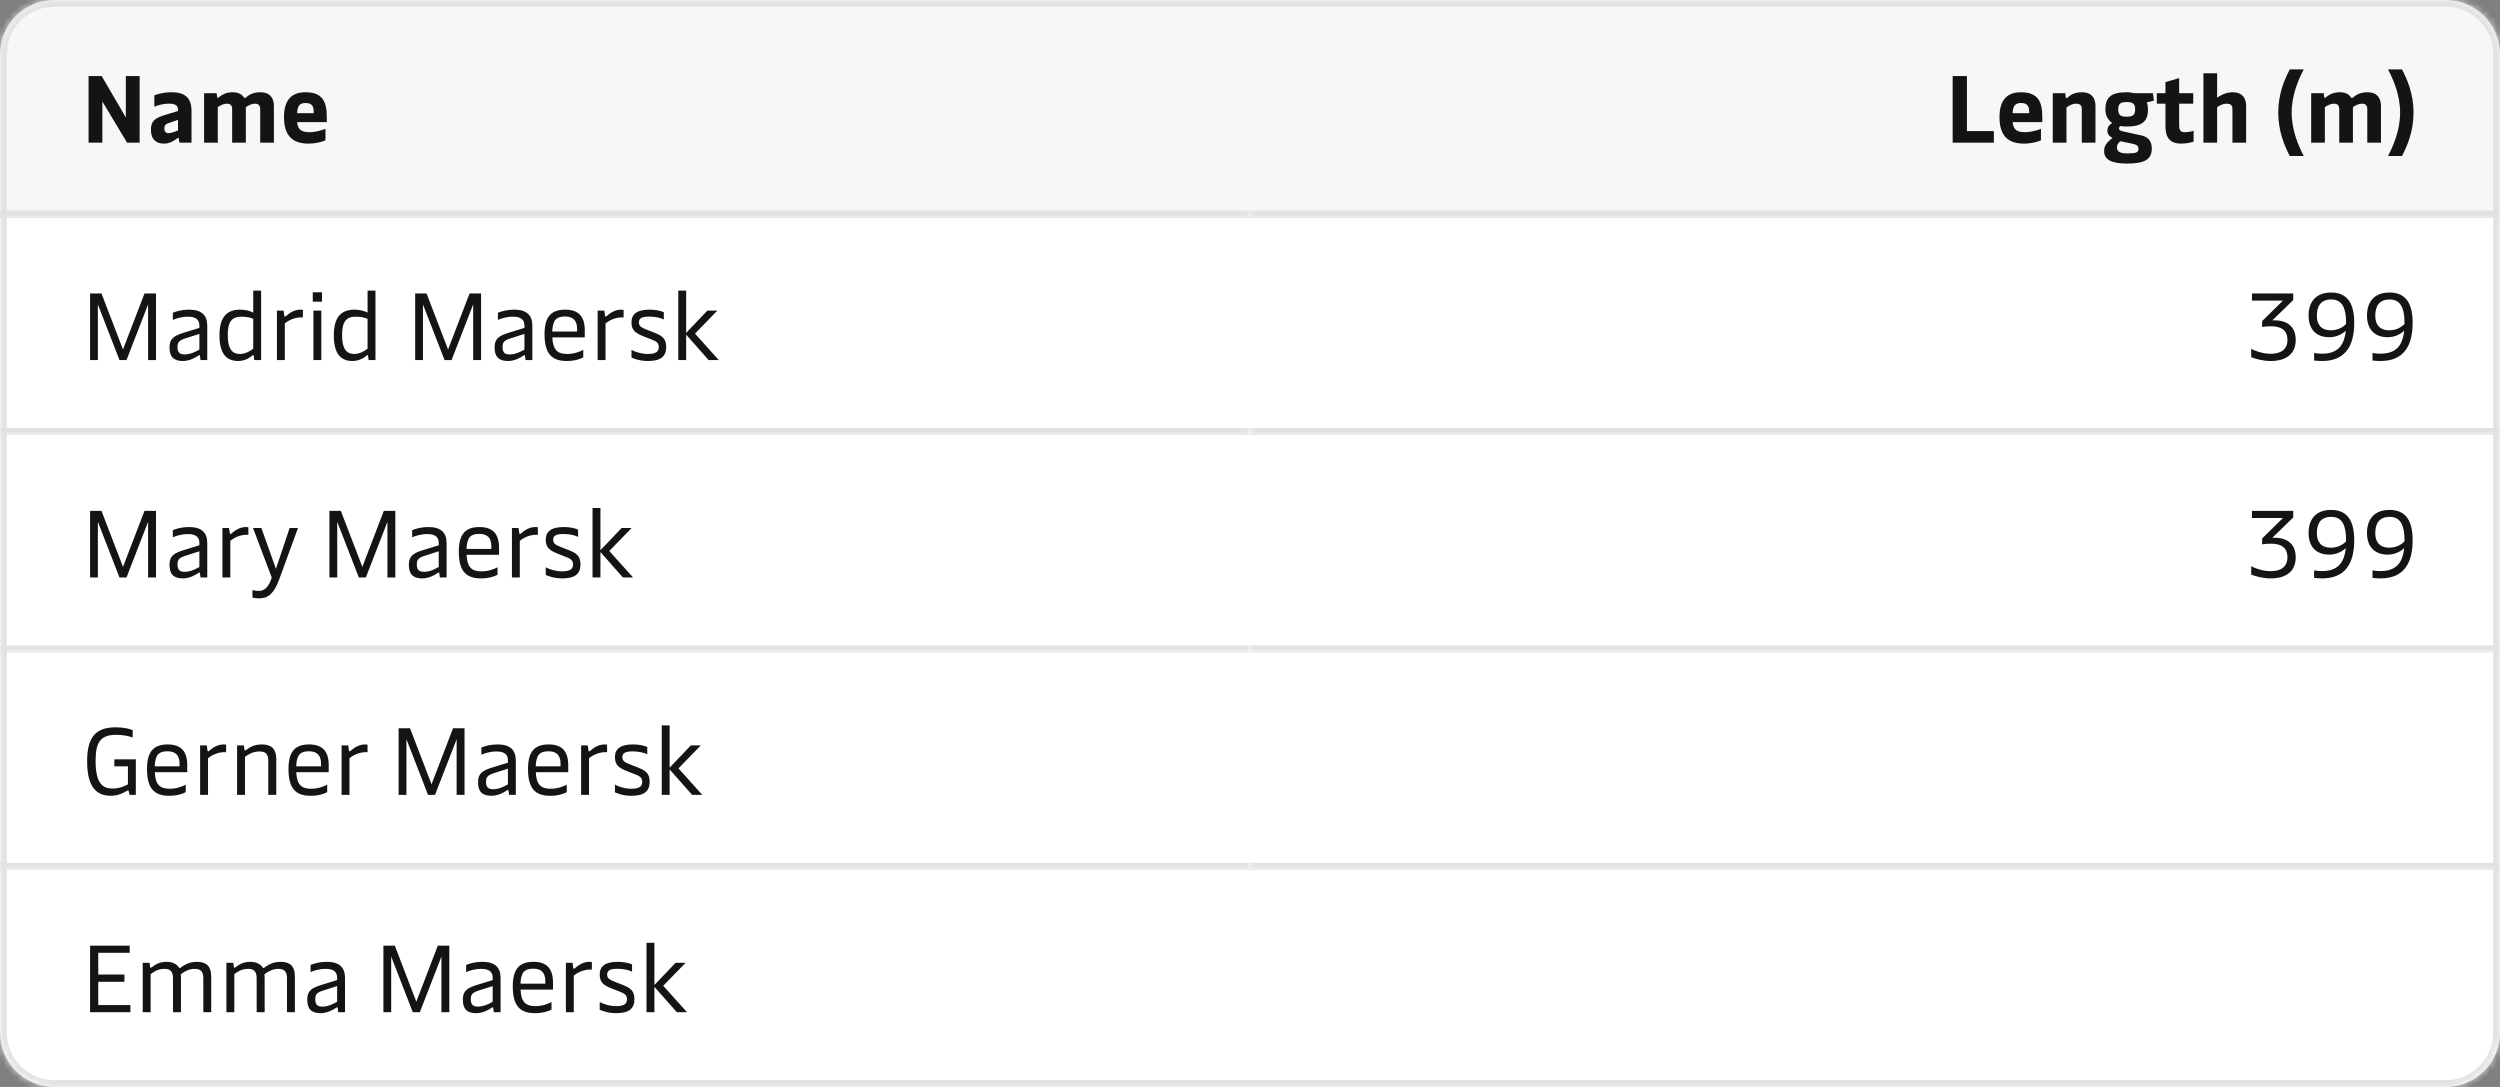
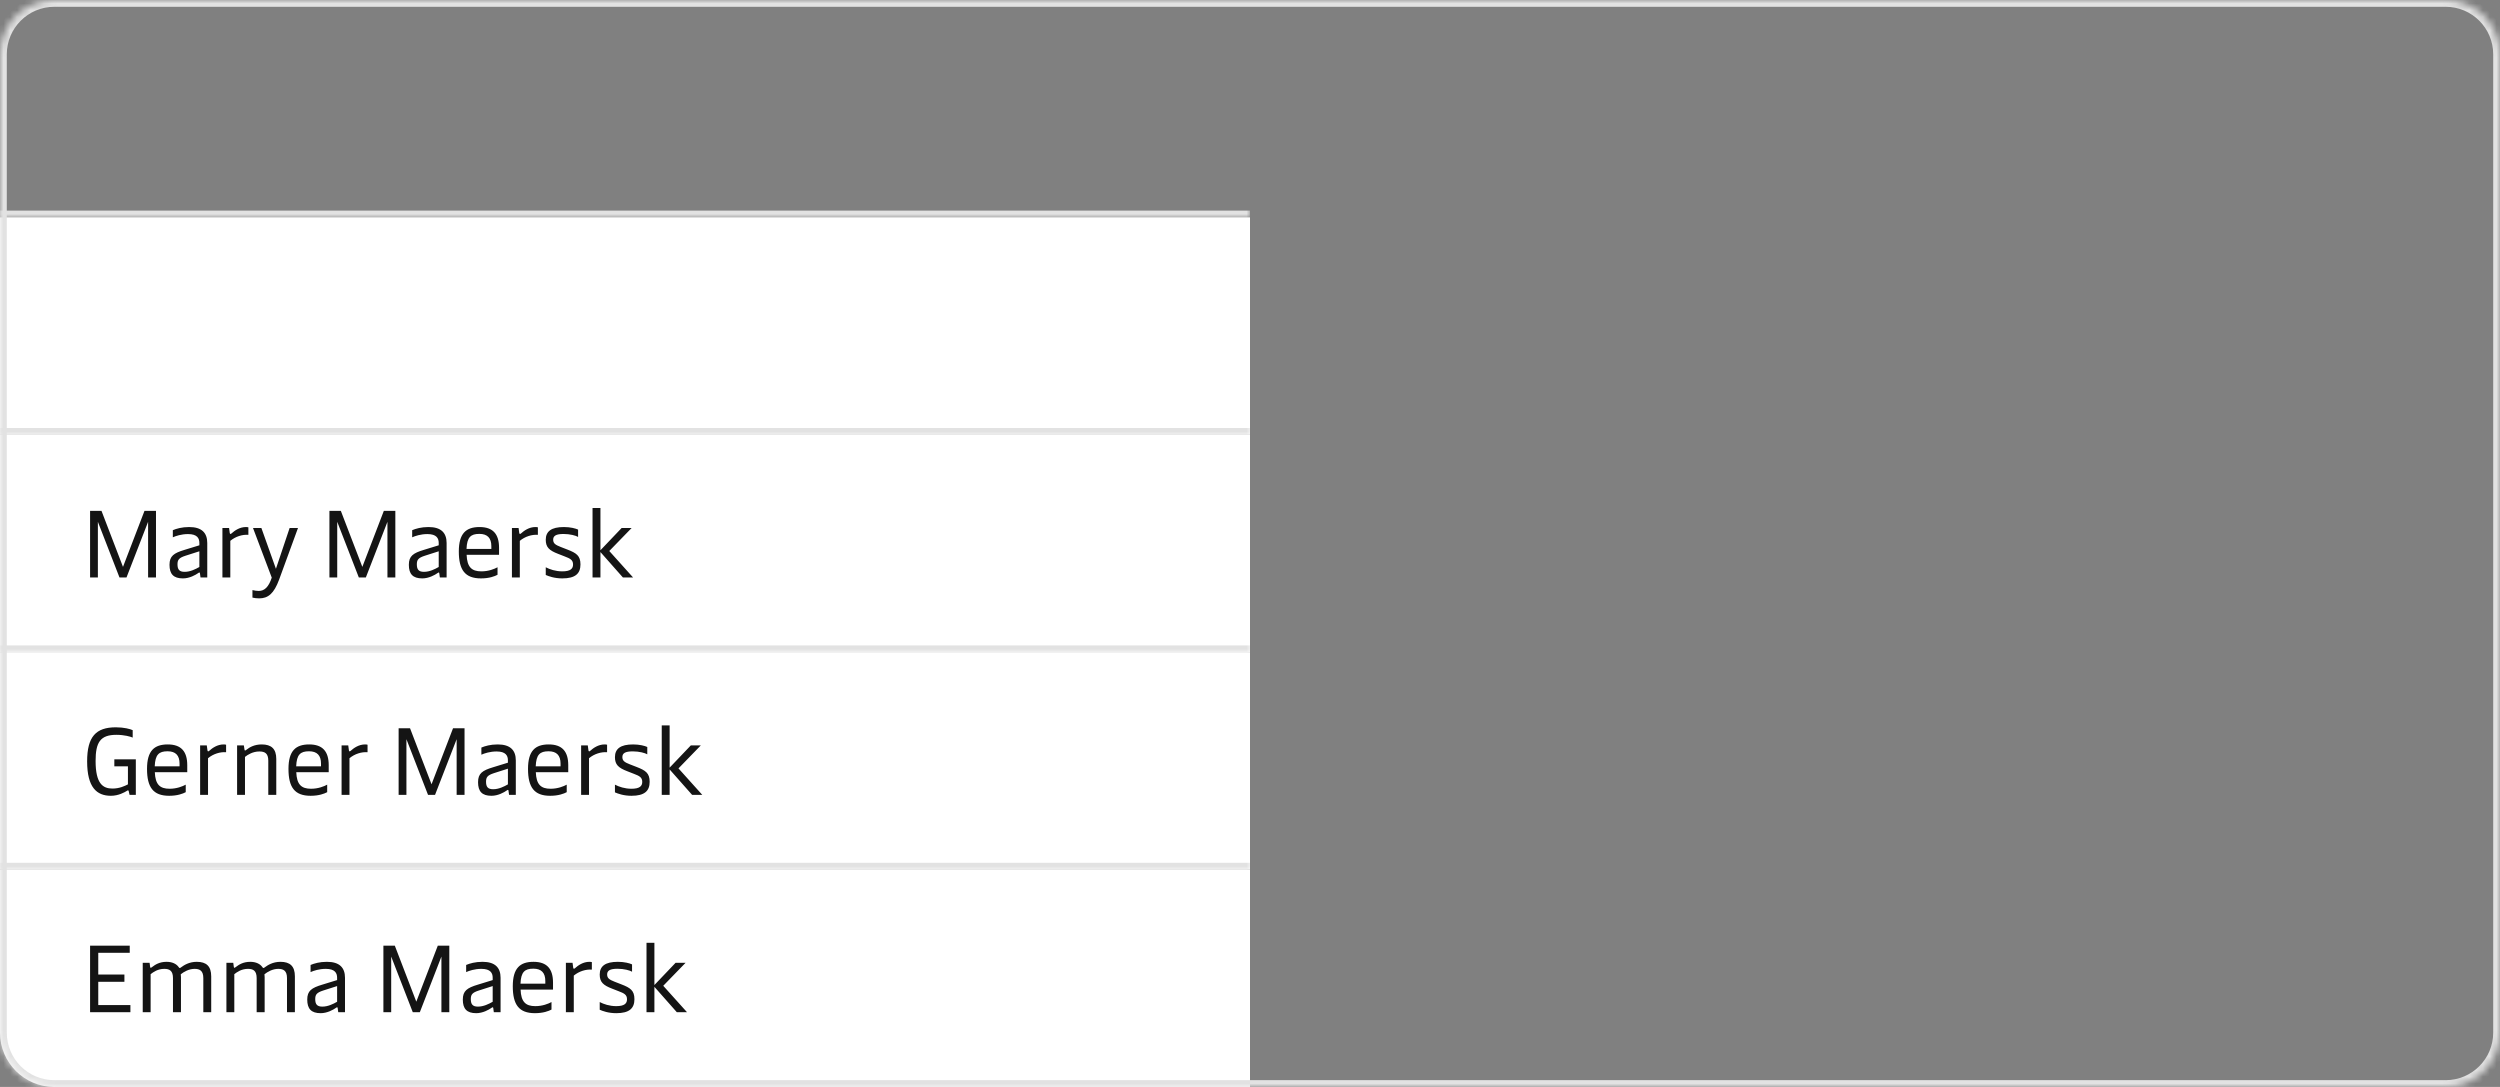
<svg xmlns="http://www.w3.org/2000/svg" width="368" height="160" viewBox="0 0 368 160" fill="none">
  <rect x="0" y="0" width="368" height="160" fill="#808080" stroke="none" />
  <g clip-path="url(#clip0_83_6111)">
    <mask id="path-1-inside-1_83_6111" fill="white">
      <path d="M0 8C0 3.582 3.582 0 8 0H360C364.418 0 368 3.582 368 8V152C368 156.418 364.418 160 360 160H8C3.582 160 0 156.418 0 152V8Z" />
    </mask>
    <g clip-path="url(#clip1_83_6111)">
      <mask id="path-3-inside-2_83_6111" fill="white">
        <path d="M0 0H184V32H0V0Z" />
      </mask>
-       <path d="M0 0H184V32H0V0Z" fill="#F7F7F7" />
      <path d="M184 32V31H0V32V33H184V32Z" fill="#E2E2E2" mask="url(#path-3-inside-2_83_6111)" />
-       <path d="M18.524 17.29V11.2H20.554V21H18.706L15.066 14.938V21H13.036V11.2H14.968L18.524 17.29ZM24.104 21.14C23.068 21.14 22.214 20.594 22.214 19.096C22.214 17.752 22.9 17.346 24.272 16.926L26.204 16.338V16.128C26.204 15.554 25.812 15.26 24.902 15.26C23.922 15.26 23.208 15.512 22.718 15.708V14.042C23.194 13.832 24.104 13.58 25.266 13.58C27.268 13.58 28.192 14.448 28.192 16.324V21H26.414L26.316 20.398C26.302 20.3 26.26 20.286 26.232 20.286C26.19 20.286 26.162 20.3 26.078 20.37C25.462 20.86 24.846 21.14 24.104 21.14ZM24.79 19.6C25.182 19.6 25.602 19.446 26.204 19.208V17.64L24.734 18.144C24.328 18.284 24.188 18.522 24.188 18.9C24.188 19.362 24.398 19.6 24.79 19.6ZM32.058 21H30.042V13.72H31.89L31.96 14.266C31.974 14.364 32.002 14.406 32.058 14.406C32.1 14.406 32.156 14.378 32.268 14.28C32.688 13.93 33.318 13.58 34.228 13.58C35.11 13.58 35.6 13.916 35.81 14.224C35.894 14.336 35.936 14.42 36.048 14.42C36.132 14.42 36.23 14.336 36.328 14.252C36.804 13.846 37.448 13.58 38.358 13.58C39.716 13.58 40.318 14.42 40.318 15.596V21H38.302V16.072C38.302 15.372 37.896 15.26 37.518 15.26C37.056 15.26 36.524 15.526 36.188 15.778V15.988V21H34.172V16.072C34.172 15.372 33.766 15.26 33.388 15.26C32.926 15.26 32.394 15.526 32.058 15.778V21ZM48.105 17.206V17.976H43.737C43.835 19.096 44.395 19.46 45.557 19.46C46.411 19.46 47.363 19.18 47.909 18.97V20.65C47.447 20.874 46.537 21.14 45.375 21.14C42.855 21.14 41.805 19.74 41.805 17.234C41.805 14.616 43.009 13.58 44.969 13.58C47.419 13.58 48.105 14.896 48.105 17.206ZM43.737 16.66H46.173V16.45C46.173 15.694 45.963 15.162 44.969 15.162C44.115 15.162 43.793 15.568 43.737 16.66Z" fill="#141414" />
      <mask id="path-6-inside-3_83_6111" fill="white">
        <path d="M0 32H184V64H0V32Z" />
      </mask>
      <path d="M0 32H184V64H0V32Z" fill="white" />
      <path d="M184 64V63H0V64V65H184V64Z" fill="#E2E2E2" mask="url(#path-6-inside-3_83_6111)" />
-       <path d="M18.104 51.446L21.268 43.2H22.962V53H21.8V44.81L18.622 53H17.586L14.408 44.81V53H13.26V43.2H14.94L18.104 51.446ZM26.925 53.14C25.539 53.14 24.951 52.496 24.951 51.138C24.951 49.85 25.581 49.416 27.163 48.94L29.347 48.268V47.918C29.347 47.246 29.039 46.616 27.681 46.616C26.701 46.616 25.875 46.896 25.441 47.092V46.042C25.973 45.818 26.771 45.58 27.849 45.58C29.697 45.58 30.509 46.434 30.509 47.932V53H29.515L29.431 52.384C29.417 52.286 29.389 52.272 29.347 52.272C29.305 52.272 29.263 52.286 29.179 52.356C28.787 52.636 27.891 53.14 26.925 53.14ZM27.177 52.174C28.003 52.174 28.787 51.782 29.347 51.46V49.15L27.289 49.808C26.351 50.116 26.127 50.396 26.127 51.068C26.127 51.838 26.407 52.174 27.177 52.174ZM35.078 53.14C33.51 53.14 32.306 52.3 32.306 49.36C32.306 46.56 33.482 45.58 35.358 45.58C36.184 45.58 36.814 45.776 37.276 46.014V42.78H38.438V53H37.43L37.346 52.384C37.332 52.3 37.318 52.258 37.262 52.258C37.234 52.258 37.206 52.272 37.136 52.342C36.842 52.608 36.086 53.14 35.078 53.14ZM35.316 52.104C36.156 52.104 36.898 51.628 37.276 51.32V46.938C36.94 46.77 36.324 46.616 35.582 46.616C34.14 46.616 33.524 47.302 33.524 49.36C33.524 51.418 34.224 52.104 35.316 52.104ZM41.928 53H40.766V45.72H41.745L41.843 46.448C41.858 46.56 41.9 46.602 41.956 46.602C41.998 46.602 42.039 46.574 42.123 46.504C42.544 46.126 43.285 45.58 44.224 45.58C44.336 45.58 44.504 45.594 44.587 45.622V46.728C43.719 46.658 42.697 46.966 41.928 47.61V53ZM47.397 43.018V44.404H46.039V43.018H47.397ZM47.299 45.72V53H46.137V45.72H47.299ZM51.908 53.14C50.34 53.14 49.136 52.3 49.136 49.36C49.136 46.56 50.312 45.58 52.188 45.58C53.014 45.58 53.644 45.776 54.106 46.014V42.78H55.268V53H54.26L54.176 52.384C54.162 52.3 54.148 52.258 54.092 52.258C54.064 52.258 54.036 52.272 53.966 52.342C53.672 52.608 52.916 53.14 51.908 53.14ZM52.146 52.104C52.986 52.104 53.728 51.628 54.106 51.32V46.938C53.77 46.77 53.154 46.616 52.412 46.616C50.97 46.616 50.354 47.302 50.354 49.36C50.354 51.418 51.054 52.104 52.146 52.104ZM65.956 51.446L69.12 43.2H70.814V53H69.652V44.81L66.474 53H65.438L62.26 44.81V53H61.112V43.2H62.792L65.956 51.446ZM74.776 53.14C73.391 53.14 72.802 52.496 72.802 51.138C72.802 49.85 73.433 49.416 75.014 48.94L77.198 48.268V47.918C77.198 47.246 76.891 46.616 75.532 46.616C74.552 46.616 73.727 46.896 73.293 47.092V46.042C73.825 45.818 74.623 45.58 75.701 45.58C77.549 45.58 78.361 46.434 78.361 47.932V53H77.367L77.282 52.384C77.269 52.286 77.24 52.272 77.198 52.272C77.156 52.272 77.115 52.286 77.031 52.356C76.638 52.636 75.743 53.14 74.776 53.14ZM75.028 52.174C75.855 52.174 76.638 51.782 77.198 51.46V49.15L75.141 49.808C74.203 50.116 73.978 50.396 73.978 51.068C73.978 51.838 74.258 52.174 75.028 52.174ZM86.08 48.632V49.668H81.306C81.376 51.474 82.048 52.104 83.476 52.104C84.54 52.104 85.394 51.754 85.856 51.502V52.608C85.436 52.832 84.638 53.14 83.42 53.14C81.068 53.14 80.158 51.894 80.158 49.178C80.158 46.518 81.222 45.58 83.21 45.58C85.184 45.58 86.08 46.616 86.08 48.632ZM81.292 48.8H84.946V48.394C84.946 47.204 84.372 46.588 83.182 46.588C81.908 46.588 81.362 47.078 81.292 48.8ZM89.136 53H87.975V45.72H88.954L89.052 46.448C89.067 46.56 89.109 46.602 89.165 46.602C89.207 46.602 89.249 46.574 89.332 46.504C89.752 46.126 90.495 45.58 91.433 45.58C91.544 45.58 91.713 45.594 91.796 45.622V46.728C90.928 46.658 89.906 46.966 89.136 47.61V53ZM95.39 53.14C94.214 53.14 93.374 52.818 92.954 52.636V51.502C93.542 51.81 94.396 52.104 95.39 52.104C96.608 52.104 96.972 51.698 96.972 51.096C96.972 50.424 96.552 50.214 95.74 49.906L94.774 49.528C93.458 49.024 92.954 48.548 92.954 47.456C92.954 46.21 93.78 45.58 95.628 45.58C96.58 45.58 97.364 45.79 97.714 45.958V47.036C97.392 46.84 96.538 46.602 95.572 46.602C94.452 46.602 94.046 46.882 94.046 47.442C94.046 48.002 94.396 48.212 95.138 48.506L96.146 48.898C97.448 49.402 98.064 49.794 98.064 51.082C98.064 52.44 97.294 53.14 95.39 53.14ZM101.004 53H99.842V42.78H101.004V48.996L104.126 45.72H105.596L102.306 49.108L105.806 53H104.308L101.004 49.262V53Z" fill="#141414" />
      <mask id="path-9-inside-4_83_6111" fill="white">
        <path d="M0 64H184V96H0V64Z" />
      </mask>
      <path d="M0 64H184V96H0V64Z" fill="white" />
      <path d="M184 96V95H0V96V97H184V96Z" fill="#E2E2E2" mask="url(#path-9-inside-4_83_6111)" />
      <path d="M18.104 83.446L21.268 75.2H22.962V85H21.8V76.81L18.622 85H17.586L14.408 76.81V85H13.26V75.2H14.94L18.104 83.446ZM26.925 85.14C25.539 85.14 24.951 84.496 24.951 83.138C24.951 81.85 25.581 81.416 27.163 80.94L29.347 80.268V79.918C29.347 79.246 29.039 78.616 27.681 78.616C26.701 78.616 25.875 78.896 25.441 79.092V78.042C25.973 77.818 26.771 77.58 27.849 77.58C29.697 77.58 30.509 78.434 30.509 79.932V85H29.515L29.431 84.384C29.417 84.286 29.389 84.272 29.347 84.272C29.305 84.272 29.263 84.286 29.179 84.356C28.787 84.636 27.891 85.14 26.925 85.14ZM27.177 84.174C28.003 84.174 28.787 83.782 29.347 83.46V81.15L27.289 81.808C26.351 82.116 26.127 82.396 26.127 83.068C26.127 83.838 26.407 84.174 27.177 84.174ZM33.902 85H32.74V77.72H33.72L33.818 78.448C33.832 78.56 33.874 78.602 33.93 78.602C33.972 78.602 34.014 78.574 34.098 78.504C34.518 78.126 35.26 77.58 36.198 77.58C36.31 77.58 36.478 77.594 36.562 77.622V78.728C35.694 78.658 34.672 78.966 33.902 79.61V85ZM40.617 83.726L42.633 77.72H43.865L41.08 85.336C40.324 87.38 39.456 88.08 38.154 88.08C37.776 88.08 37.495 88.038 37.16 87.968V86.862C37.468 86.932 37.789 86.988 38.084 86.988C38.952 86.988 39.553 86.386 40.002 85.028L37.243 77.72H38.475L40.617 83.726ZM53.336 83.446L56.5 75.2H58.194V85H57.032V76.81L53.854 85H52.818L49.64 76.81V85H48.492V75.2H50.172L53.336 83.446ZM62.157 85.14C60.771 85.14 60.183 84.496 60.183 83.138C60.183 81.85 60.813 81.416 62.395 80.94L64.579 80.268V79.918C64.579 79.246 64.271 78.616 62.913 78.616C61.933 78.616 61.107 78.896 60.673 79.092V78.042C61.205 77.818 62.003 77.58 63.081 77.58C64.929 77.58 65.741 78.434 65.741 79.932V85H64.747L64.663 84.384C64.649 84.286 64.621 84.272 64.579 84.272C64.537 84.272 64.495 84.286 64.411 84.356C64.019 84.636 63.123 85.14 62.157 85.14ZM62.409 84.174C63.235 84.174 64.019 83.782 64.579 83.46V81.15L62.521 81.808C61.583 82.116 61.359 82.396 61.359 83.068C61.359 83.838 61.639 84.174 62.409 84.174ZM73.46 80.632V81.668H68.686C68.757 83.474 69.428 84.104 70.856 84.104C71.921 84.104 72.775 83.754 73.237 83.502V84.608C72.817 84.832 72.019 85.14 70.8 85.14C68.448 85.14 67.538 83.894 67.538 81.178C67.538 78.518 68.603 77.58 70.591 77.58C72.564 77.58 73.46 78.616 73.46 80.632ZM68.672 80.8H72.326V80.394C72.326 79.204 71.752 78.588 70.562 78.588C69.288 78.588 68.743 79.078 68.672 80.8ZM76.517 85H75.355V77.72H76.335L76.433 78.448C76.447 78.56 76.489 78.602 76.545 78.602C76.587 78.602 76.629 78.574 76.713 78.504C77.133 78.126 77.875 77.58 78.813 77.58C78.925 77.58 79.093 77.594 79.177 77.622V78.728C78.309 78.658 77.287 78.966 76.517 79.61V85ZM82.771 85.14C81.595 85.14 80.755 84.818 80.335 84.636V83.502C80.923 83.81 81.777 84.104 82.771 84.104C83.989 84.104 84.353 83.698 84.353 83.096C84.353 82.424 83.933 82.214 83.121 81.906L82.155 81.528C80.839 81.024 80.335 80.548 80.335 79.456C80.335 78.21 81.161 77.58 83.009 77.58C83.961 77.58 84.745 77.79 85.095 77.958V79.036C84.773 78.84 83.919 78.602 82.953 78.602C81.833 78.602 81.427 78.882 81.427 79.442C81.427 80.002 81.777 80.212 82.519 80.506L83.527 80.898C84.829 81.402 85.445 81.794 85.445 83.082C85.445 84.44 84.675 85.14 82.771 85.14ZM88.385 85H87.222V74.78H88.385V80.996L91.507 77.72H92.977L89.686 81.108L93.186 85H91.689L88.385 81.262V85Z" fill="#141414" />
      <mask id="path-12-inside-5_83_6111" fill="white">
        <path d="M0 96H184V128H0V96Z" />
      </mask>
      <path d="M0 96H184V128H0V96Z" fill="white" />
      <path d="M184 128V127H0V128V129H184V128Z" fill="#E2E2E2" mask="url(#path-12-inside-5_83_6111)" />
      <path d="M16.326 117.14C14.24 117.14 12.826 115.908 12.826 112.072C12.826 108.446 14.114 107.06 17.054 107.06C18.258 107.06 19.182 107.312 19.532 107.48V108.572C19.224 108.432 18.3 108.166 17.124 108.166C14.73 108.166 14.072 109.314 14.072 112.016C14.072 115.348 15.136 116.076 16.55 116.076C17.6 116.076 18.356 115.698 18.832 115.46V112.8H16.83V111.778H19.994V117H19.07L18.958 116.496C18.944 116.412 18.916 116.342 18.846 116.342C18.79 116.342 18.734 116.37 18.636 116.44C18.342 116.622 17.446 117.14 16.326 117.14ZM27.564 112.632V113.668H22.79C22.86 115.474 23.532 116.104 24.96 116.104C26.024 116.104 26.878 115.754 27.34 115.502V116.608C26.92 116.832 26.122 117.14 24.904 117.14C22.552 117.14 21.642 115.894 21.642 113.178C21.642 110.518 22.706 109.58 24.694 109.58C26.668 109.58 27.564 110.616 27.564 112.632ZM22.776 112.8H26.43V112.394C26.43 111.204 25.856 110.588 24.666 110.588C23.392 110.588 22.846 111.078 22.776 112.8ZM30.621 117H29.459V109.72H30.439L30.537 110.448C30.551 110.56 30.593 110.602 30.649 110.602C30.691 110.602 30.733 110.574 30.817 110.504C31.237 110.126 31.979 109.58 32.917 109.58C33.029 109.58 33.197 109.594 33.281 109.622V110.728C32.413 110.658 31.391 110.966 30.621 111.61V117ZM36.062 117H34.9V109.72H35.894L35.992 110.35C36.006 110.448 36.034 110.476 36.076 110.476C36.118 110.476 36.174 110.448 36.314 110.336C36.734 110 37.448 109.58 38.526 109.58C39.94 109.58 40.668 110.224 40.668 111.722V117H39.492V111.974C39.492 110.882 38.974 110.616 38.176 110.616C37.224 110.616 36.468 111.092 36.062 111.414V117ZM48.386 112.632V113.668H43.612C43.682 115.474 44.354 116.104 45.782 116.104C46.846 116.104 47.7 115.754 48.162 115.502V116.608C47.742 116.832 46.944 117.14 45.726 117.14C43.374 117.14 42.464 115.894 42.464 113.178C42.464 110.518 43.528 109.58 45.516 109.58C47.49 109.58 48.386 110.616 48.386 112.632ZM43.598 112.8H47.252V112.394C47.252 111.204 46.678 110.588 45.488 110.588C44.214 110.588 43.668 111.078 43.598 112.8ZM51.443 117H50.281V109.72H51.261L51.359 110.448C51.373 110.56 51.415 110.602 51.471 110.602C51.513 110.602 51.555 110.574 51.639 110.504C52.059 110.126 52.801 109.58 53.739 109.58C53.851 109.58 54.019 109.594 54.103 109.622V110.728C53.235 110.658 52.213 110.966 51.443 111.61V117ZM63.522 115.446L66.686 107.2H68.38V117H67.218V108.81L64.04 117H63.004L59.826 108.81V117H58.678V107.2H60.358L63.522 115.446ZM72.343 117.14C70.957 117.14 70.369 116.496 70.369 115.138C70.369 113.85 70.999 113.416 72.581 112.94L74.765 112.268V111.918C74.765 111.246 74.457 110.616 73.099 110.616C72.119 110.616 71.293 110.896 70.859 111.092V110.042C71.391 109.818 72.189 109.58 73.267 109.58C75.115 109.58 75.927 110.434 75.927 111.932V117H74.933L74.849 116.384C74.835 116.286 74.807 116.272 74.765 116.272C74.723 116.272 74.681 116.286 74.597 116.356C74.205 116.636 73.309 117.14 72.343 117.14ZM72.595 116.174C73.421 116.174 74.205 115.782 74.765 115.46V113.15L72.707 113.808C71.769 114.116 71.545 114.396 71.545 115.068C71.545 115.838 71.825 116.174 72.595 116.174ZM83.646 112.632V113.668H78.872C78.942 115.474 79.614 116.104 81.042 116.104C82.106 116.104 82.96 115.754 83.422 115.502V116.608C83.002 116.832 82.204 117.14 80.986 117.14C78.634 117.14 77.724 115.894 77.724 113.178C77.724 110.518 78.788 109.58 80.776 109.58C82.75 109.58 83.646 110.616 83.646 112.632ZM78.858 112.8H82.512V112.394C82.512 111.204 81.938 110.588 80.748 110.588C79.474 110.588 78.928 111.078 78.858 112.8ZM86.703 117H85.541V109.72H86.521L86.619 110.448C86.633 110.56 86.675 110.602 86.731 110.602C86.773 110.602 86.815 110.574 86.899 110.504C87.319 110.126 88.061 109.58 88.999 109.58C89.111 109.58 89.279 109.594 89.363 109.622V110.728C88.495 110.658 87.473 110.966 86.703 111.61V117ZM92.956 117.14C91.78 117.14 90.94 116.818 90.52 116.636V115.502C91.108 115.81 91.962 116.104 92.956 116.104C94.174 116.104 94.538 115.698 94.538 115.096C94.538 114.424 94.118 114.214 93.306 113.906L92.34 113.528C91.024 113.024 90.52 112.548 90.52 111.456C90.52 110.21 91.346 109.58 93.194 109.58C94.146 109.58 94.93 109.79 95.28 109.958V111.036C94.958 110.84 94.104 110.602 93.138 110.602C92.018 110.602 91.612 110.882 91.612 111.442C91.612 112.002 91.962 112.212 92.704 112.506L93.712 112.898C95.014 113.402 95.63 113.794 95.63 115.082C95.63 116.44 94.86 117.14 92.956 117.14ZM98.57 117H97.408V106.78H98.57V112.996L101.692 109.72H103.162L99.872 113.108L103.372 117H101.874L98.57 113.262V117Z" fill="#141414" />
      <rect width="184" height="32" transform="translate(0 128)" fill="white" />
      <path d="M18.314 144.52H14.464V147.95H19.196V149H13.26V139.2H19.098V140.25H14.464V143.456H18.314V144.52ZM22.172 149H21.01V141.72H22.018L22.102 142.336C22.116 142.434 22.144 142.462 22.186 142.462C22.228 142.462 22.284 142.434 22.424 142.322C22.844 142 23.474 141.58 24.524 141.58C25.378 141.58 25.966 141.902 26.274 142.322C26.33 142.406 26.386 142.49 26.47 142.49C26.526 142.49 26.582 142.448 26.694 142.364C27.058 142.098 27.814 141.58 28.962 141.58C30.376 141.58 31.09 142.224 31.09 143.722V149H29.928V143.974C29.928 142.882 29.396 142.616 28.64 142.616C27.8 142.616 27.044 143.064 26.61 143.414C26.624 143.54 26.638 143.694 26.638 143.848V149H25.462V143.974C25.462 142.882 24.944 142.616 24.188 142.616C23.236 142.616 22.578 143.078 22.172 143.4V149ZM34.49 149H33.328V141.72H34.336L34.42 142.336C34.434 142.434 34.462 142.462 34.504 142.462C34.546 142.462 34.602 142.434 34.742 142.322C35.162 142 35.792 141.58 36.842 141.58C37.696 141.58 38.284 141.902 38.592 142.322C38.648 142.406 38.704 142.49 38.788 142.49C38.844 142.49 38.9 142.448 39.012 142.364C39.376 142.098 40.132 141.58 41.28 141.58C42.694 141.58 43.408 142.224 43.408 143.722V149H42.246V143.974C42.246 142.882 41.714 142.616 40.958 142.616C40.118 142.616 39.362 143.064 38.928 143.414C38.942 143.54 38.956 143.694 38.956 143.848V149H37.78V143.974C37.78 142.882 37.262 142.616 36.506 142.616C35.554 142.616 34.896 143.078 34.49 143.4V149ZM47.2 149.14C45.814 149.14 45.226 148.496 45.226 147.138C45.226 145.85 45.856 145.416 47.438 144.94L49.622 144.268V143.918C49.622 143.246 49.314 142.616 47.956 142.616C46.976 142.616 46.15 142.896 45.716 143.092V142.042C46.248 141.818 47.046 141.58 48.124 141.58C49.972 141.58 50.784 142.434 50.784 143.932V149H49.79L49.706 148.384C49.692 148.286 49.664 148.272 49.622 148.272C49.58 148.272 49.538 148.286 49.454 148.356C49.062 148.636 48.166 149.14 47.2 149.14ZM47.452 148.174C48.278 148.174 49.062 147.782 49.622 147.46V145.15L47.564 145.808C46.626 146.116 46.402 146.396 46.402 147.068C46.402 147.838 46.682 148.174 47.452 148.174ZM61.28 147.446L64.444 139.2H66.138V149H64.976V140.81L61.798 149H60.762L57.584 140.81V149H56.436V139.2H58.116L61.28 147.446ZM70.101 149.14C68.715 149.14 68.127 148.496 68.127 147.138C68.127 145.85 68.757 145.416 70.339 144.94L72.523 144.268V143.918C72.523 143.246 72.215 142.616 70.857 142.616C69.877 142.616 69.051 142.896 68.617 143.092V142.042C69.149 141.818 69.947 141.58 71.025 141.58C72.873 141.58 73.685 142.434 73.685 143.932V149H72.691L72.607 148.384C72.593 148.286 72.565 148.272 72.523 148.272C72.481 148.272 72.439 148.286 72.355 148.356C71.963 148.636 71.067 149.14 70.101 149.14ZM70.353 148.174C71.179 148.174 71.963 147.782 72.523 147.46V145.15L70.465 145.808C69.527 146.116 69.303 146.396 69.303 147.068C69.303 147.838 69.583 148.174 70.353 148.174ZM81.404 144.632V145.668H76.63C76.7 147.474 77.372 148.104 78.8 148.104C79.864 148.104 80.718 147.754 81.18 147.502V148.608C80.76 148.832 79.962 149.14 78.744 149.14C76.392 149.14 75.482 147.894 75.482 145.178C75.482 142.518 76.546 141.58 78.534 141.58C80.508 141.58 81.404 142.616 81.404 144.632ZM76.616 144.8H80.27V144.394C80.27 143.204 79.696 142.588 78.506 142.588C77.232 142.588 76.686 143.078 76.616 144.8ZM84.461 149H83.299V141.72H84.279L84.377 142.448C84.391 142.56 84.433 142.602 84.489 142.602C84.531 142.602 84.573 142.574 84.657 142.504C85.077 142.126 85.819 141.58 86.757 141.58C86.869 141.58 87.037 141.594 87.121 141.622V142.728C86.253 142.658 85.231 142.966 84.461 143.61V149ZM90.714 149.14C89.538 149.14 88.698 148.818 88.278 148.636V147.502C88.866 147.81 89.72 148.104 90.714 148.104C91.932 148.104 92.296 147.698 92.296 147.096C92.296 146.424 91.876 146.214 91.064 145.906L90.098 145.528C88.782 145.024 88.278 144.548 88.278 143.456C88.278 142.21 89.104 141.58 90.952 141.58C91.904 141.58 92.688 141.79 93.038 141.958V143.036C92.716 142.84 91.862 142.602 90.896 142.602C89.776 142.602 89.37 142.882 89.37 143.442C89.37 144.002 89.72 144.212 90.462 144.506L91.47 144.898C92.772 145.402 93.388 145.794 93.388 147.082C93.388 148.44 92.618 149.14 90.714 149.14ZM96.328 149H95.166V138.78H96.328V144.996L99.45 141.72H100.92L97.63 145.108L101.13 149H99.632L96.328 145.262V149Z" fill="#141414" />
    </g>
    <g clip-path="url(#clip2_83_6111)">
      <mask id="path-16-inside-6_83_6111" fill="white">
        <path d="M184 0H368V32H184V0Z" />
      </mask>
      <path d="M184 0H368V32H184V0Z" fill="#F7F7F7" />
      <path d="M368 32V31H184V32V33H368V32Z" fill="#E2E2E2" mask="url(#path-16-inside-6_83_6111)" />
      <path d="M287.432 11.2H289.532V19.292H293.494V21H287.432V11.2ZM300.626 17.206V17.976H296.258C296.356 19.096 296.916 19.46 298.078 19.46C298.932 19.46 299.884 19.18 300.43 18.97V20.65C299.968 20.874 299.058 21.14 297.896 21.14C295.376 21.14 294.326 19.74 294.326 17.234C294.326 14.616 295.53 13.58 297.49 13.58C299.94 13.58 300.626 14.896 300.626 17.206ZM296.258 16.66H298.694V16.45C298.694 15.694 298.484 15.162 297.49 15.162C296.636 15.162 296.314 15.568 296.258 16.66ZM304.185 21H302.169V13.72H304.003L304.073 14.308C304.087 14.406 304.129 14.448 304.185 14.448C304.227 14.448 304.283 14.42 304.395 14.322C304.801 13.958 305.389 13.58 306.495 13.58C307.853 13.58 308.455 14.42 308.455 15.596V21H306.439V16.072C306.439 15.372 306.033 15.26 305.529 15.26C305.053 15.26 304.521 15.568 304.185 15.82V21ZM313.118 24.08C310.752 24.08 309.73 23.464 309.73 22.274C309.73 21.546 309.954 21.084 310.962 20.3C310.444 20.048 310.206 19.698 310.206 19.236C310.206 18.76 310.402 18.438 310.906 18.102C310.22 17.584 309.912 16.954 309.912 16.1C309.912 14.294 310.808 13.58 313.048 13.58C313.468 13.58 313.874 13.65 314.126 13.72H316.912L317.052 14.826L316.002 15.064C316.114 15.288 316.184 15.736 316.184 16.1C316.184 17.906 315.288 18.62 313.048 18.62C312.74 18.62 312.418 18.592 312.11 18.55C311.97 18.648 311.914 18.76 311.914 18.928C311.914 19.152 312.11 19.25 312.656 19.376L315.162 19.922C316.24 20.16 316.744 20.79 316.744 21.868C316.744 23.45 315.708 24.08 313.118 24.08ZM313.048 17.178C313.986 17.178 314.294 16.912 314.294 16.1C314.294 15.288 313.986 15.022 313.048 15.022C312.11 15.022 311.802 15.288 311.802 16.1C311.802 16.912 312.11 17.178 313.048 17.178ZM313.146 22.582C314.448 22.582 314.784 22.442 314.784 21.896C314.784 21.462 314.518 21.28 313.818 21.14L312.124 20.79C311.746 21.07 311.62 21.308 311.62 21.728C311.62 22.33 312.096 22.582 313.146 22.582ZM321.093 21.14C319.315 21.14 318.755 20.174 318.755 18.522V15.26H317.481V13.72H318.755V12.082L320.771 11.494V13.72H322.843V15.26H320.771V18.452C320.771 19.306 321.107 19.46 321.583 19.46C322.045 19.46 322.605 19.362 322.899 19.25V20.86C322.535 20.972 321.807 21.14 321.093 21.14ZM328.671 13.58C330.029 13.58 330.631 14.42 330.631 15.596V21H328.615V16.072C328.615 15.372 328.209 15.26 327.705 15.26C327.229 15.26 326.697 15.526 326.361 15.778V21H324.345V10.78H326.361V14.378C326.697 14.14 327.537 13.58 328.671 13.58ZM339.111 22.96H337.053C336.297 21.49 335.359 19.362 335.359 16.562C335.359 13.776 336.297 11.676 337.053 10.22H339.111C338.327 11.718 337.333 13.986 337.333 16.562C337.333 19.152 338.327 21.462 339.111 22.96ZM342.22 21H340.204V13.72H342.052L342.122 14.266C342.136 14.364 342.164 14.406 342.22 14.406C342.262 14.406 342.318 14.378 342.43 14.28C342.85 13.93 343.48 13.58 344.39 13.58C345.272 13.58 345.762 13.916 345.972 14.224C346.056 14.336 346.098 14.42 346.21 14.42C346.294 14.42 346.392 14.336 346.49 14.252C346.966 13.846 347.61 13.58 348.52 13.58C349.878 13.58 350.48 14.42 350.48 15.596V21H348.464V16.072C348.464 15.372 348.058 15.26 347.68 15.26C347.218 15.26 346.686 15.526 346.35 15.778V15.988V21H344.334V16.072C344.334 15.372 343.928 15.26 343.55 15.26C343.088 15.26 342.556 15.526 342.22 15.778V21ZM353.577 22.96H351.519C352.303 21.462 353.297 19.152 353.297 16.562C353.297 13.986 352.303 11.718 351.519 10.22H353.577C354.333 11.676 355.271 13.776 355.271 16.562C355.271 19.362 354.333 21.49 353.577 22.96Z" fill="#141414" />
      <mask id="path-19-inside-7_83_6111" fill="white">
        <path d="M184 32H368V64H184V32Z" />
      </mask>
      <path d="M184 32H368V64H184V32Z" fill="white" />
      <path d="M368 64V63H184V64V65H368V64Z" fill="#E2E2E2" mask="url(#path-19-inside-7_83_6111)" />
      <path d="M334.779 47.148C336.417 47.148 337.929 47.862 337.929 50.046C337.929 52.076 336.543 53.14 334.247 53.14C333.057 53.14 331.923 52.804 331.377 52.58V51.348C331.895 51.642 333.085 52.076 334.219 52.076C335.619 52.076 336.711 51.544 336.711 50.032C336.711 48.604 335.787 48.03 334.303 48.03C333.841 48.03 333.407 48.058 332.987 48.128V47.26L336.053 44.25H331.489V43.2H337.565V44.166L334.485 47.162C334.597 47.148 334.695 47.148 334.779 47.148ZM343.155 43.06C345.633 43.06 346.543 44.81 346.543 47.512C346.543 50.914 345.241 53.14 341.811 53.14C341.433 53.14 341.041 53.112 340.635 53.07V51.964C341.055 52.034 341.433 52.062 341.797 52.062C343.981 52.062 345.059 50.998 345.297 48.688C344.723 49.206 343.911 49.64 342.861 49.64C340.985 49.64 339.823 48.52 339.823 46.448C339.823 44.516 340.817 43.06 343.155 43.06ZM343.169 44.082C341.587 44.082 341.041 45.09 341.041 46.504C341.041 47.694 341.615 48.618 343.099 48.618C344.163 48.618 344.877 48.156 345.339 47.708V47.414C345.339 45.426 344.807 44.082 343.169 44.082ZM351.754 43.06C354.232 43.06 355.142 44.81 355.142 47.512C355.142 50.914 353.84 53.14 350.41 53.14C350.032 53.14 349.64 53.112 349.234 53.07V51.964C349.654 52.034 350.032 52.062 350.396 52.062C352.58 52.062 353.658 50.998 353.896 48.688C353.322 49.206 352.51 49.64 351.46 49.64C349.584 49.64 348.422 48.52 348.422 46.448C348.422 44.516 349.416 43.06 351.754 43.06ZM351.768 44.082C350.186 44.082 349.64 45.09 349.64 46.504C349.64 47.694 350.214 48.618 351.698 48.618C352.762 48.618 353.476 48.156 353.938 47.708V47.414C353.938 45.426 353.406 44.082 351.768 44.082Z" fill="#141414" />
      <mask id="path-22-inside-8_83_6111" fill="white">
        <path d="M184 64H368V96H184V64Z" />
      </mask>
      <path d="M184 64H368V96H184V64Z" fill="white" />
      <path d="M368 96V95H184V96V97H368V96Z" fill="#E2E2E2" mask="url(#path-22-inside-8_83_6111)" />
      <path d="M334.779 79.148C336.417 79.148 337.929 79.862 337.929 82.046C337.929 84.076 336.543 85.14 334.247 85.14C333.057 85.14 331.923 84.804 331.377 84.58V83.348C331.895 83.642 333.085 84.076 334.219 84.076C335.619 84.076 336.711 83.544 336.711 82.032C336.711 80.604 335.787 80.03 334.303 80.03C333.841 80.03 333.407 80.058 332.987 80.128V79.26L336.053 76.25H331.489V75.2H337.565V76.166L334.485 79.162C334.597 79.148 334.695 79.148 334.779 79.148ZM343.155 75.06C345.633 75.06 346.543 76.81 346.543 79.512C346.543 82.914 345.241 85.14 341.811 85.14C341.433 85.14 341.041 85.112 340.635 85.07V83.964C341.055 84.034 341.433 84.062 341.797 84.062C343.981 84.062 345.059 82.998 345.297 80.688C344.723 81.206 343.911 81.64 342.861 81.64C340.985 81.64 339.823 80.52 339.823 78.448C339.823 76.516 340.817 75.06 343.155 75.06ZM343.169 76.082C341.587 76.082 341.041 77.09 341.041 78.504C341.041 79.694 341.615 80.618 343.099 80.618C344.163 80.618 344.877 80.156 345.339 79.708V79.414C345.339 77.426 344.807 76.082 343.169 76.082ZM351.754 75.06C354.232 75.06 355.142 76.81 355.142 79.512C355.142 82.914 353.84 85.14 350.41 85.14C350.032 85.14 349.64 85.112 349.234 85.07V83.964C349.654 84.034 350.032 84.062 350.396 84.062C352.58 84.062 353.658 82.998 353.896 80.688C353.322 81.206 352.51 81.64 351.46 81.64C349.584 81.64 348.422 80.52 348.422 78.448C348.422 76.516 349.416 75.06 351.754 75.06ZM351.768 76.082C350.186 76.082 349.64 77.09 349.64 78.504C349.64 79.694 350.214 80.618 351.698 80.618C352.762 80.618 353.476 80.156 353.938 79.708V79.414C353.938 77.426 353.406 76.082 351.768 76.082Z" fill="#141414" />
      <mask id="path-25-inside-9_83_6111" fill="white">
        <path d="M184 96H368V128H184V96Z" />
      </mask>
      <path d="M184 96H368V128H184V96Z" fill="white" />
      <path d="M368 128V127H184V128V129H368V128Z" fill="#E2E2E2" mask="url(#path-25-inside-9_83_6111)" />
      <rect width="184" height="32" transform="translate(184 128)" fill="white" />
    </g>
  </g>
  <path d="M8 0V1H360V0V-1H8V0ZM368 8H367V152H368H369V8H368ZM360 160V159H8V160V161H360V160ZM0 152H1V8H0H-1V152H0ZM8 160V159C4.134 159 1 155.866 1 152H0H-1C-1 156.971 3.029 161 8 161V160ZM368 152H367C367 155.866 363.866 159 360 159V160V161C364.971 161 369 156.971 369 152H368ZM360 0V1C363.866 1 367 4.134 367 8H368H369C369 3.029 364.971 -1 360 -1V0ZM8 0V-1C3.029 -1 -1 3.029 -1 8H0H1C1 4.134 4.134 1 8 1V0Z" fill="#E2E2E2" mask="url(#path-1-inside-1_83_6111)" />
  <defs>
    <clipPath id="clip0_83_6111">
      <path d="M0 8C0 3.582 3.582 0 8 0H360C364.418 0 368 3.582 368 8V152C368 156.418 364.418 160 360 160H8C3.582 160 0 156.418 0 152V8Z" fill="white" />
    </clipPath>
    <clipPath id="clip1_83_6111">
      <rect width="184" height="160" fill="white" />
    </clipPath>
    <clipPath id="clip2_83_6111">
-       <rect width="184" height="160" fill="white" transform="translate(184)" />
-     </clipPath>
+       </clipPath>
  </defs>
</svg>